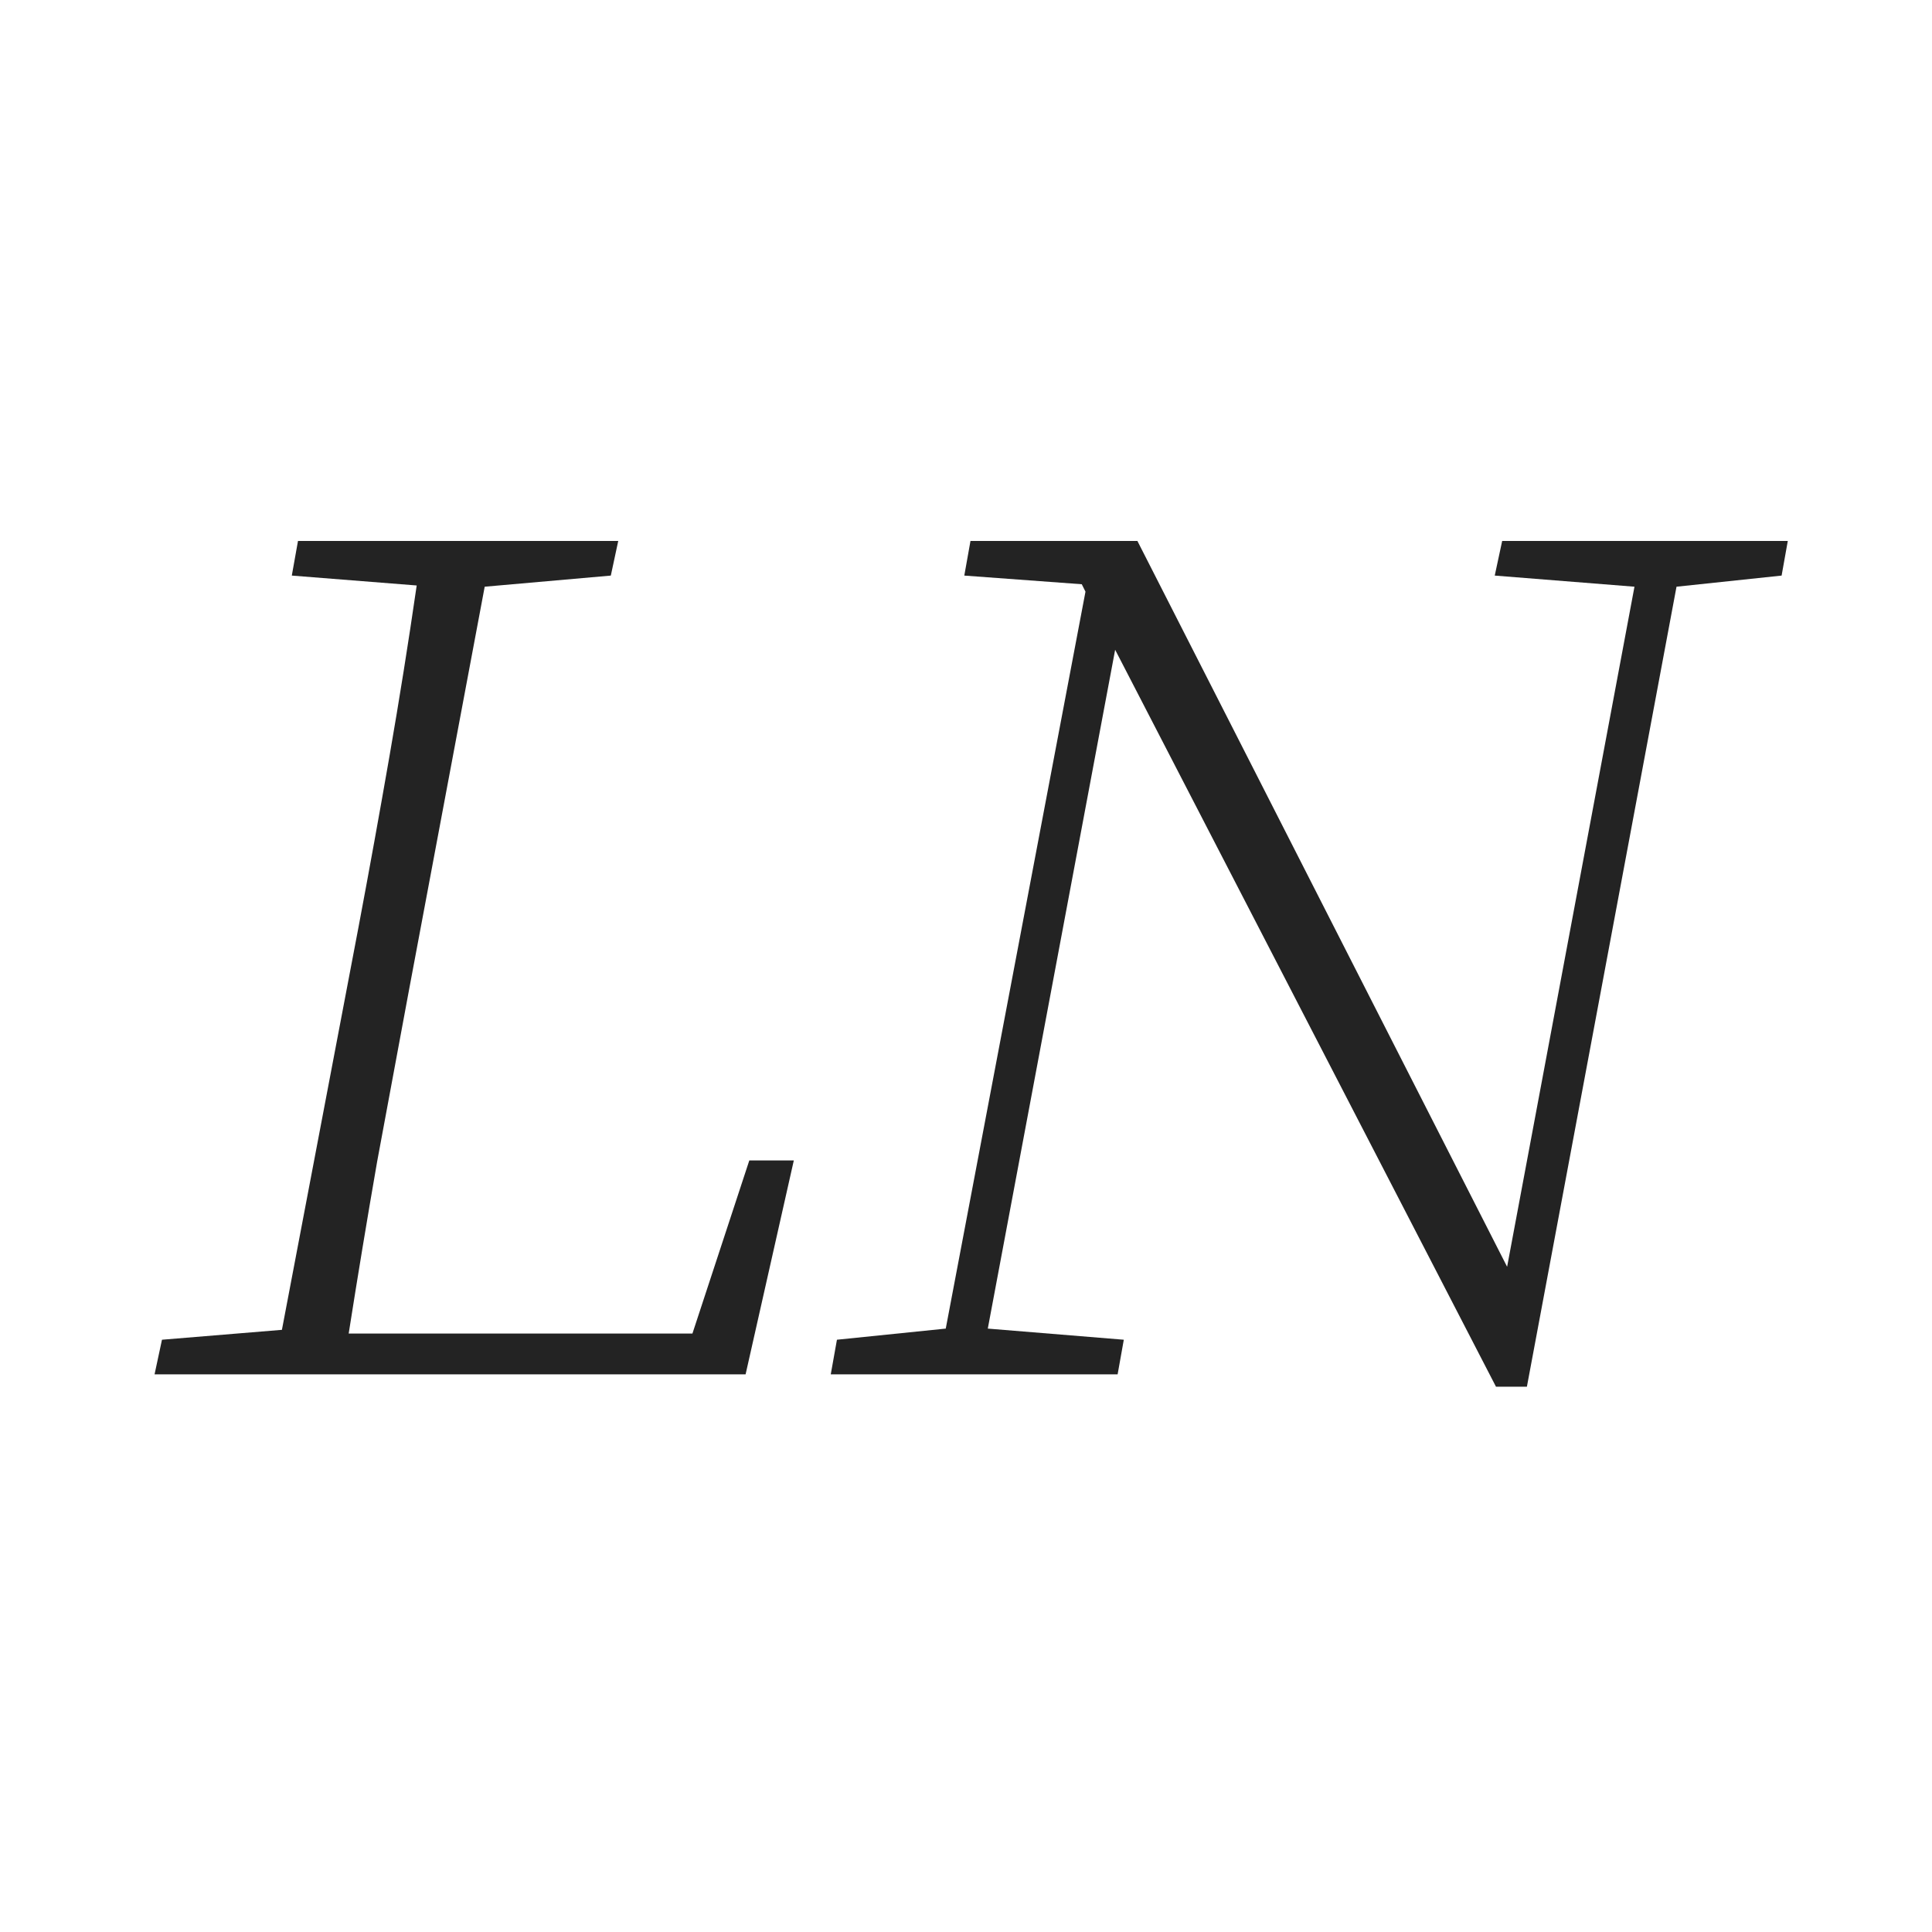
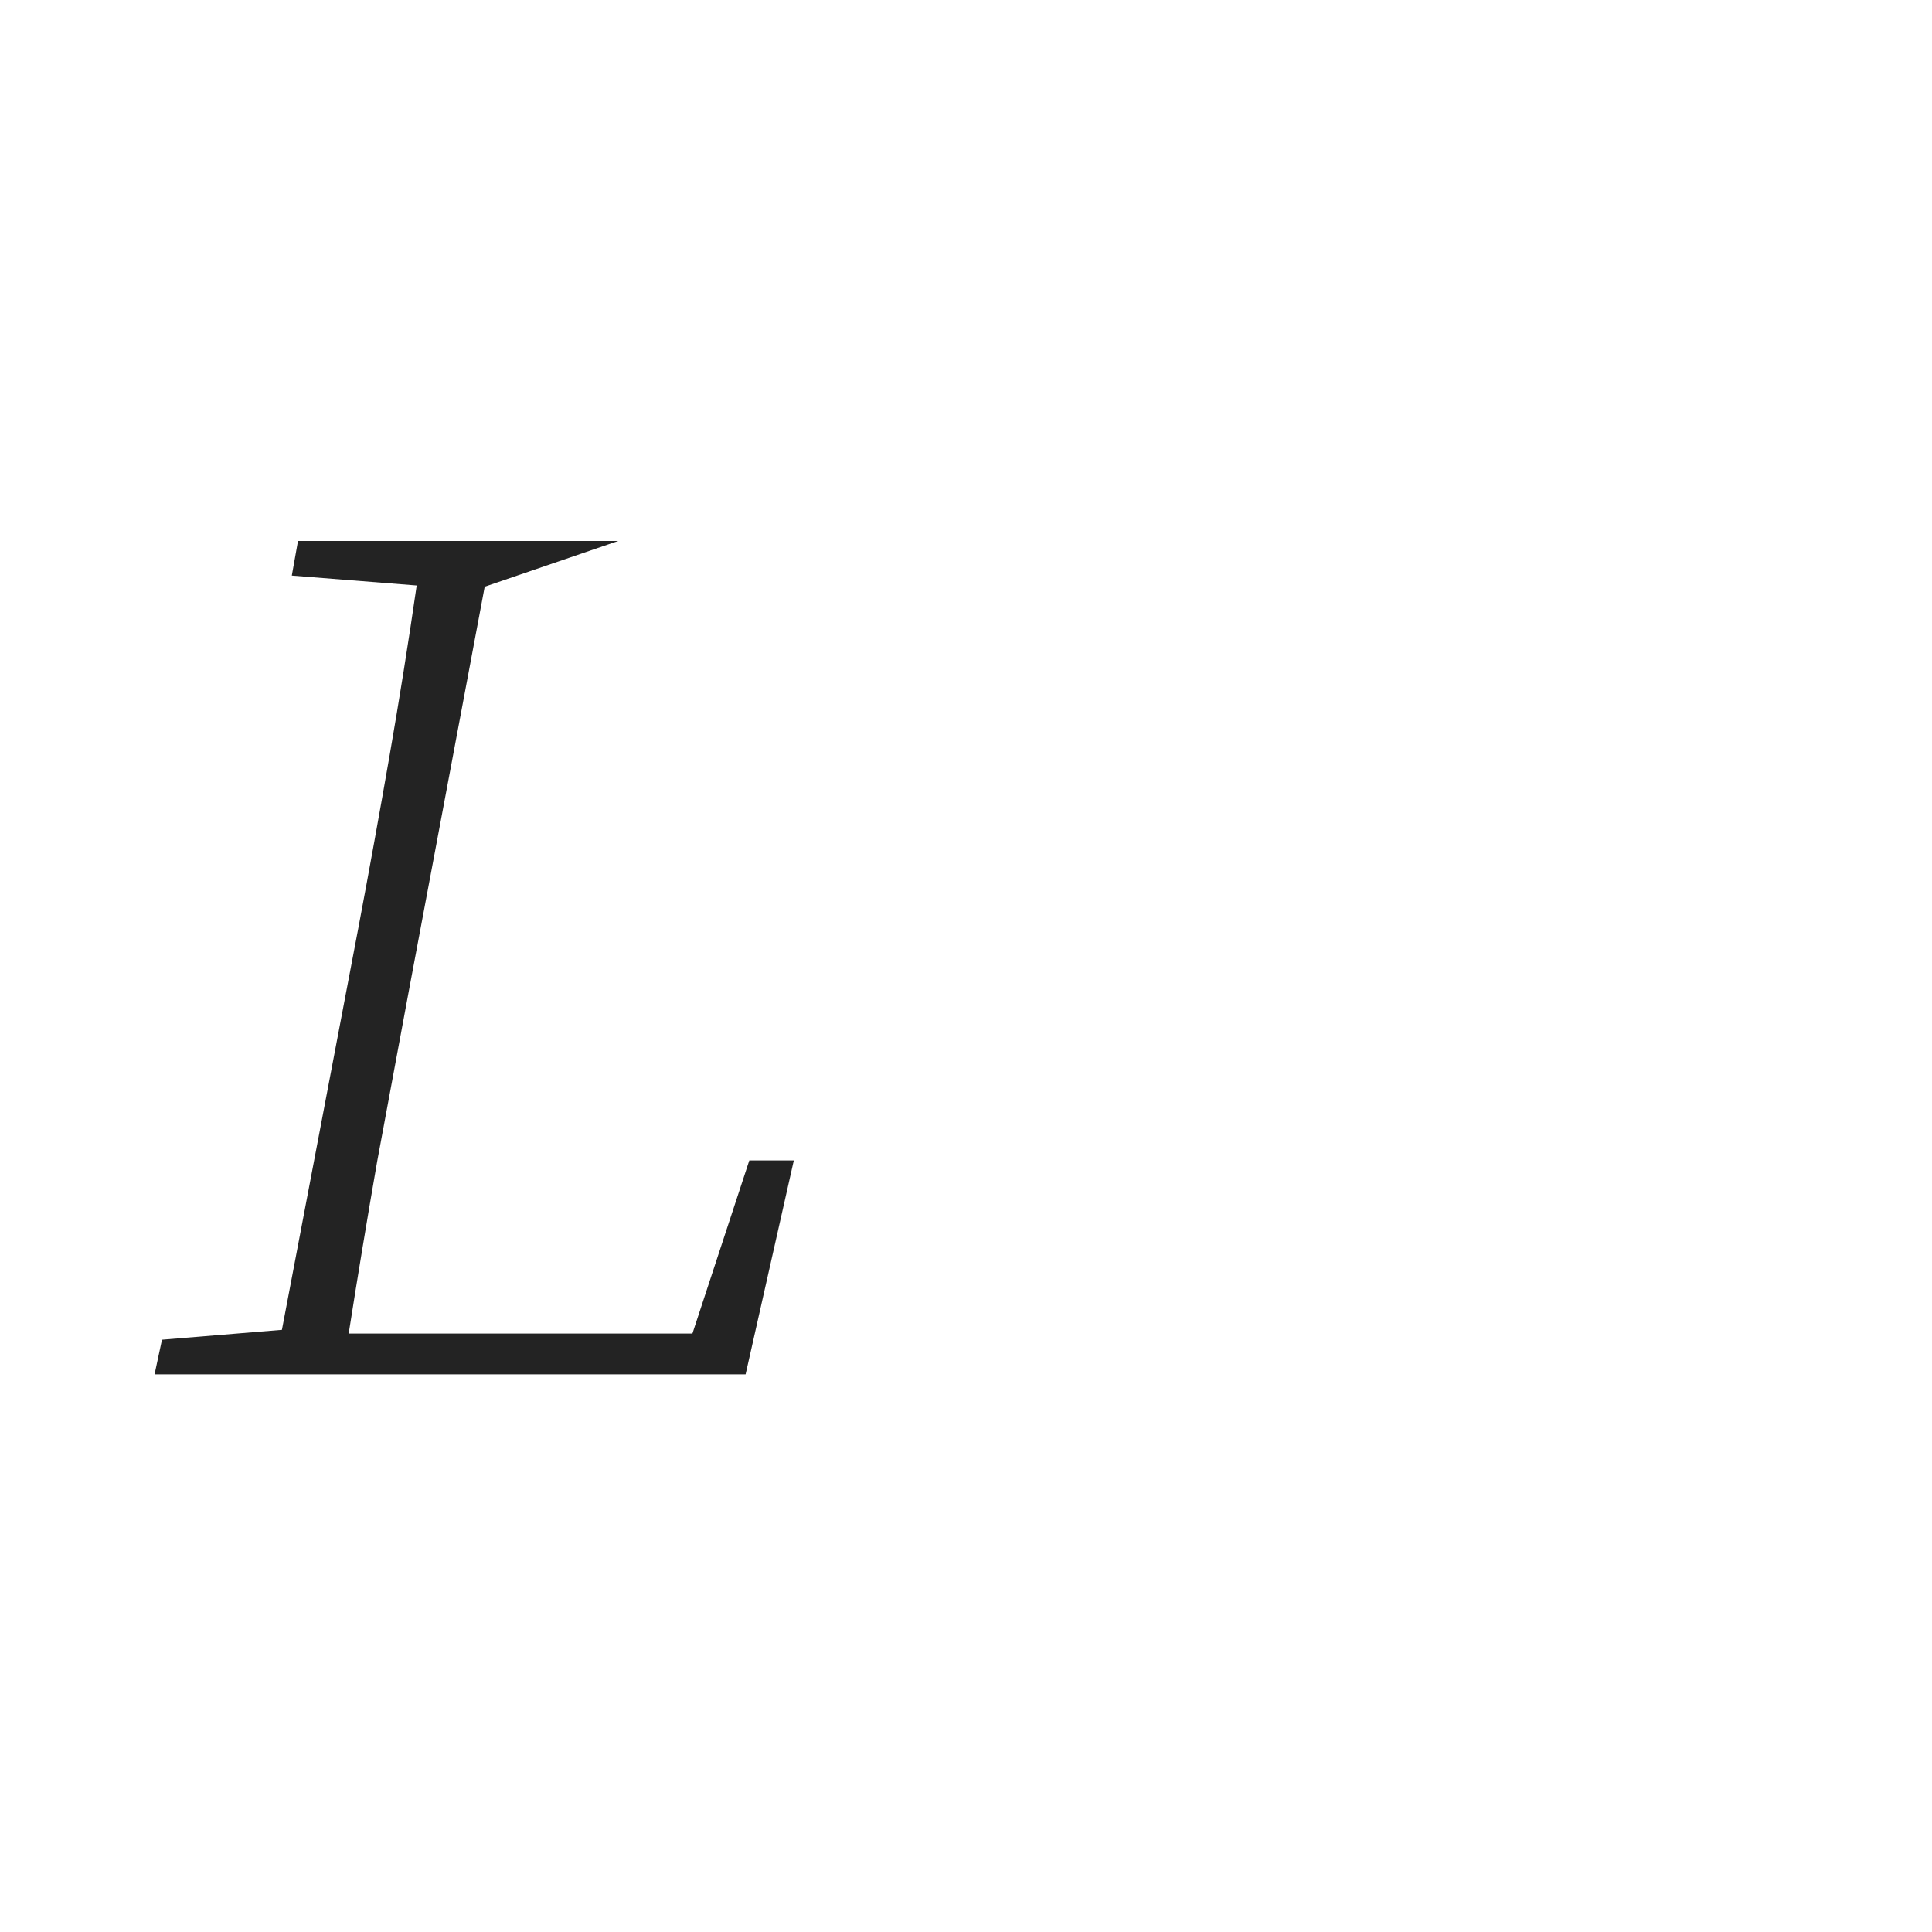
<svg xmlns="http://www.w3.org/2000/svg" width="100" height="100" viewBox="0 0 100 100" fill="none">
-   <path d="M77.368 29.792L77.752 28H92.536L92.216 29.792L86.776 30.368L79.032 71.776H77.432L57.72 33.632L51.128 68.768L58.168 69.344L57.848 71.136H43L43.32 69.344L48.952 68.768L56.184 30.624L55.992 30.24L49.912 29.792L50.232 28H58.872L78.008 65.568L84.6 30.368L77.368 29.792Z" fill="#232323" />
-   <path d="M15.104 29.792L15.424 28H32L31.616 29.792L25.088 30.368L21.184 51.168C20.629 54.155 20.075 57.141 19.52 60.128C19.008 63.072 18.517 66.037 18.048 69.024H35.84L38.784 60.064H41.088L38.592 71.136H8L8.384 69.344L14.592 68.832L18.56 47.968C19.115 45.024 19.648 42.08 20.16 39.136C20.672 36.192 21.141 33.248 21.568 30.304L15.104 29.792Z" fill="#232323" />
+   <path d="M15.104 29.792L15.424 28H32L25.088 30.368L21.184 51.168C20.629 54.155 20.075 57.141 19.52 60.128C19.008 63.072 18.517 66.037 18.048 69.024H35.84L38.784 60.064H41.088L38.592 71.136H8L8.384 69.344L14.592 68.832L18.56 47.968C19.115 45.024 19.648 42.08 20.16 39.136C20.672 36.192 21.141 33.248 21.568 30.304L15.104 29.792Z" fill="#232323" />
</svg>